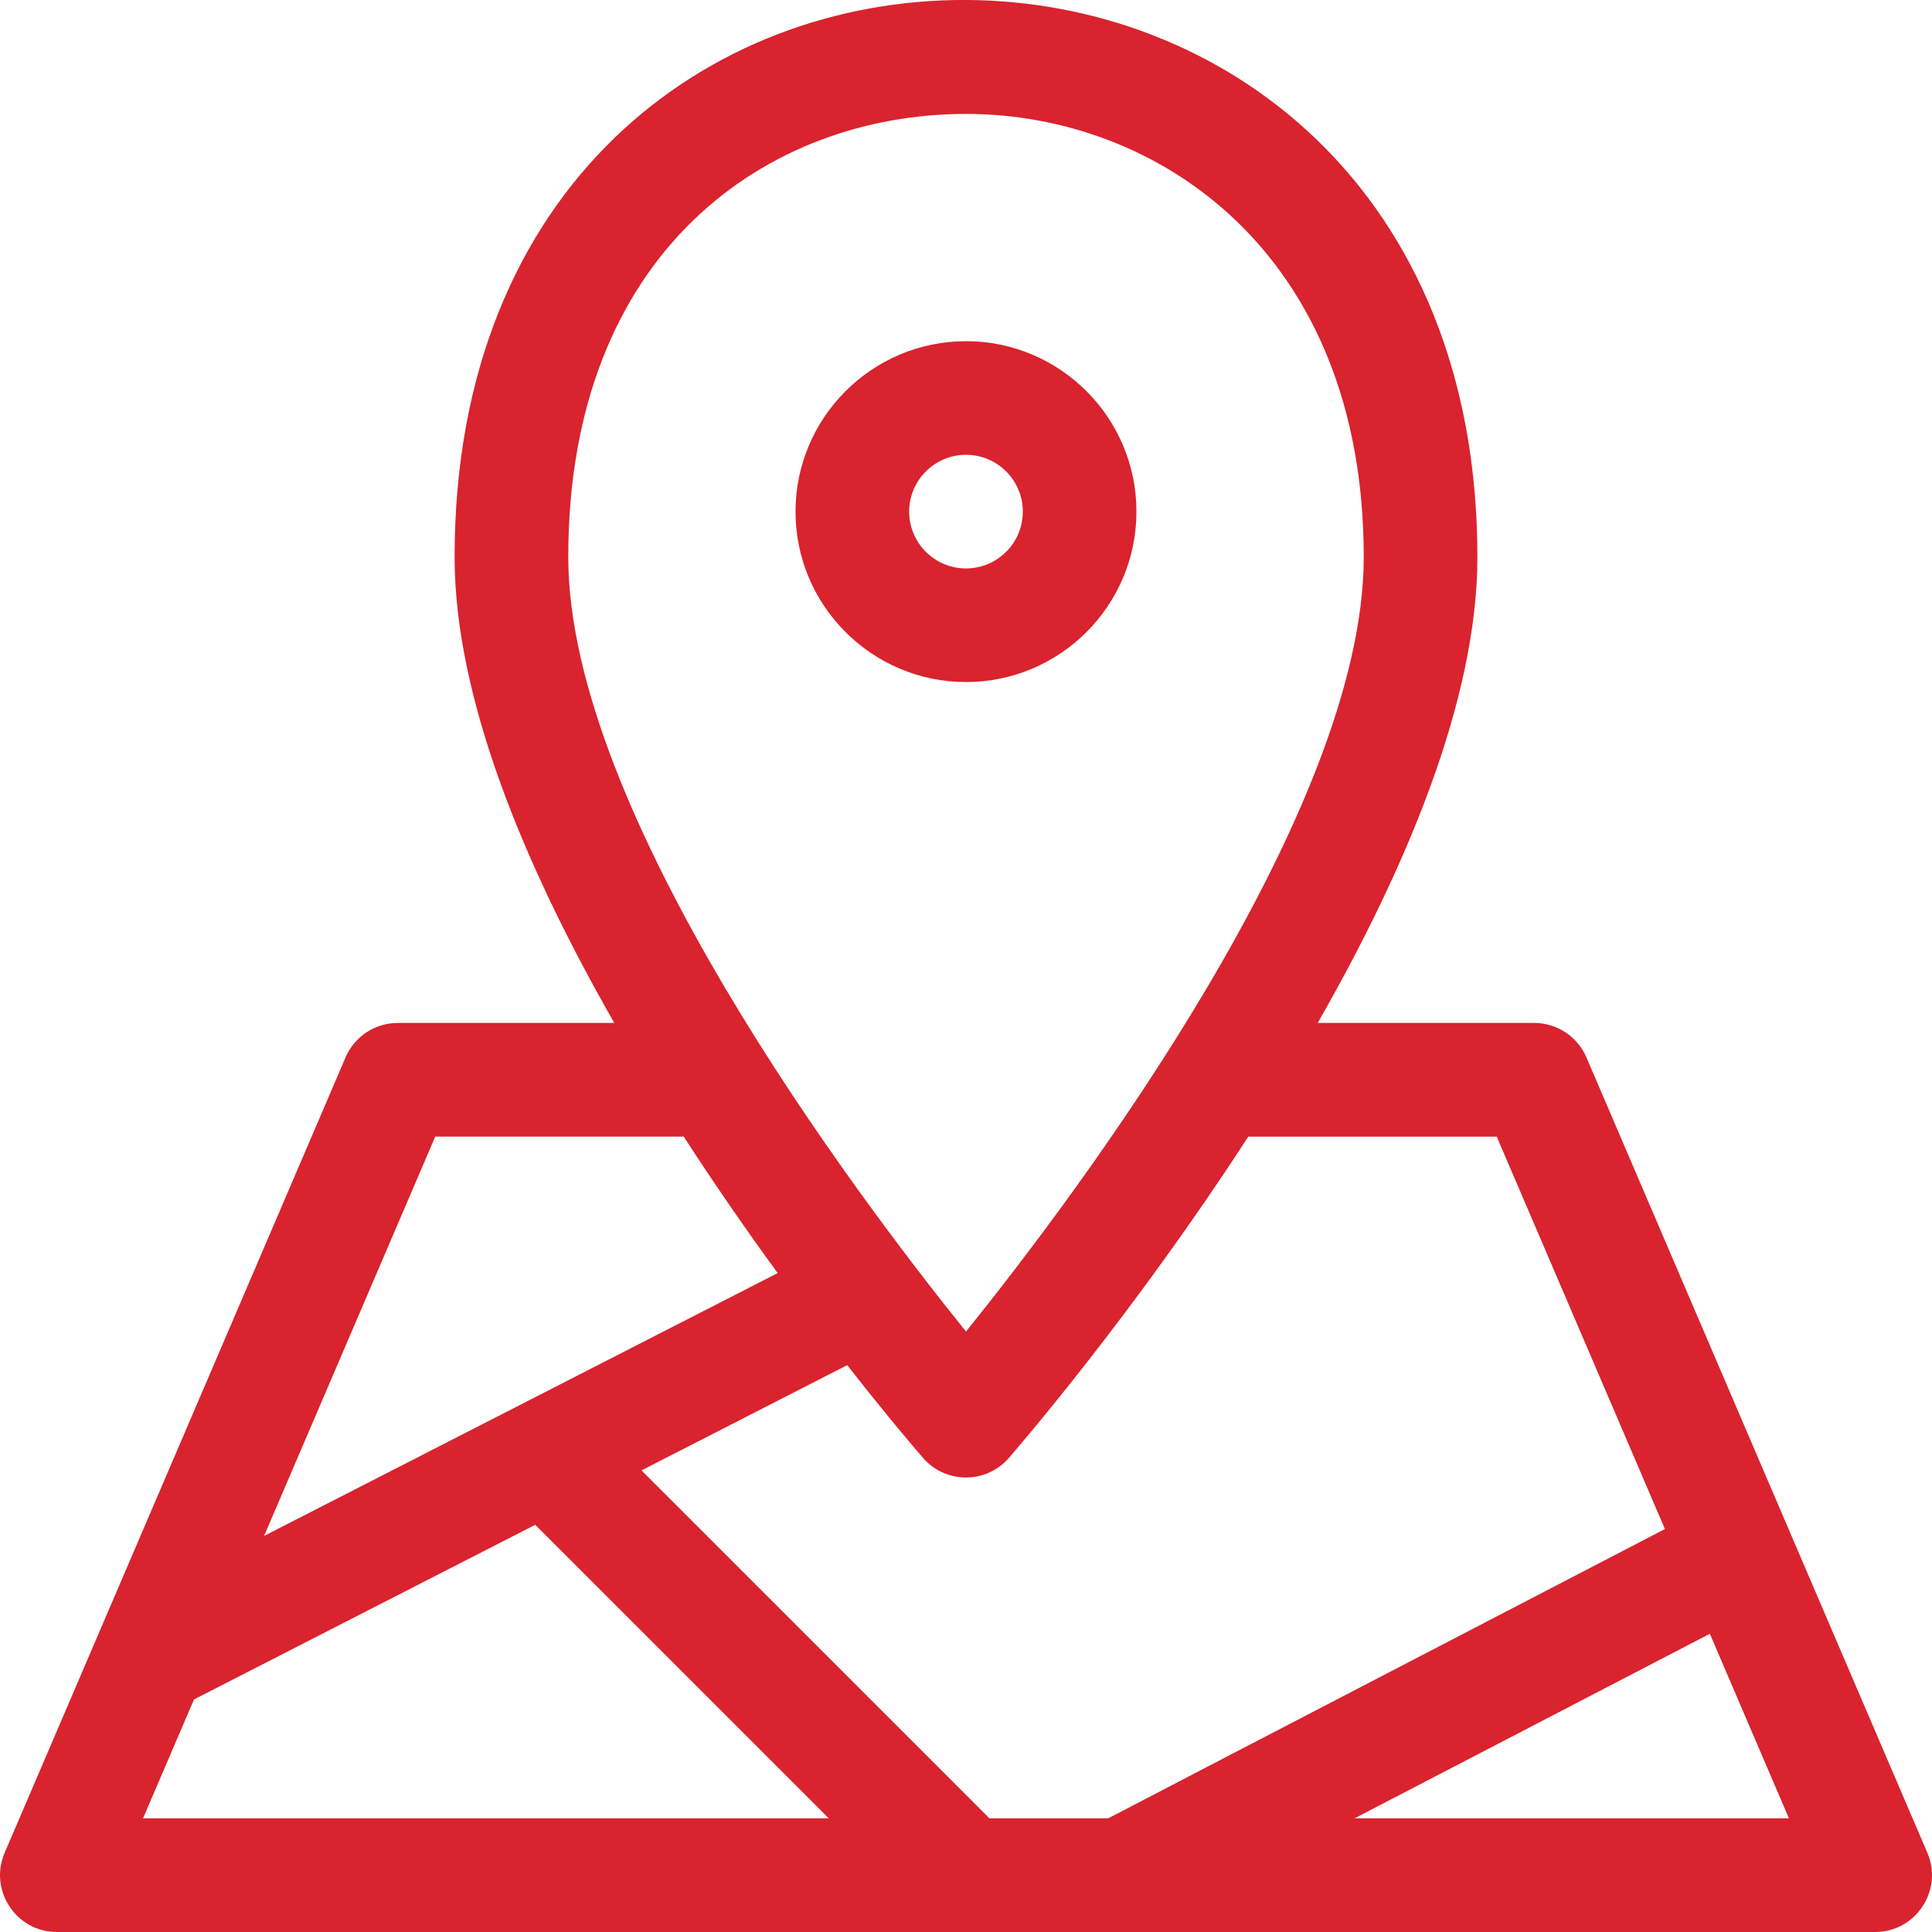
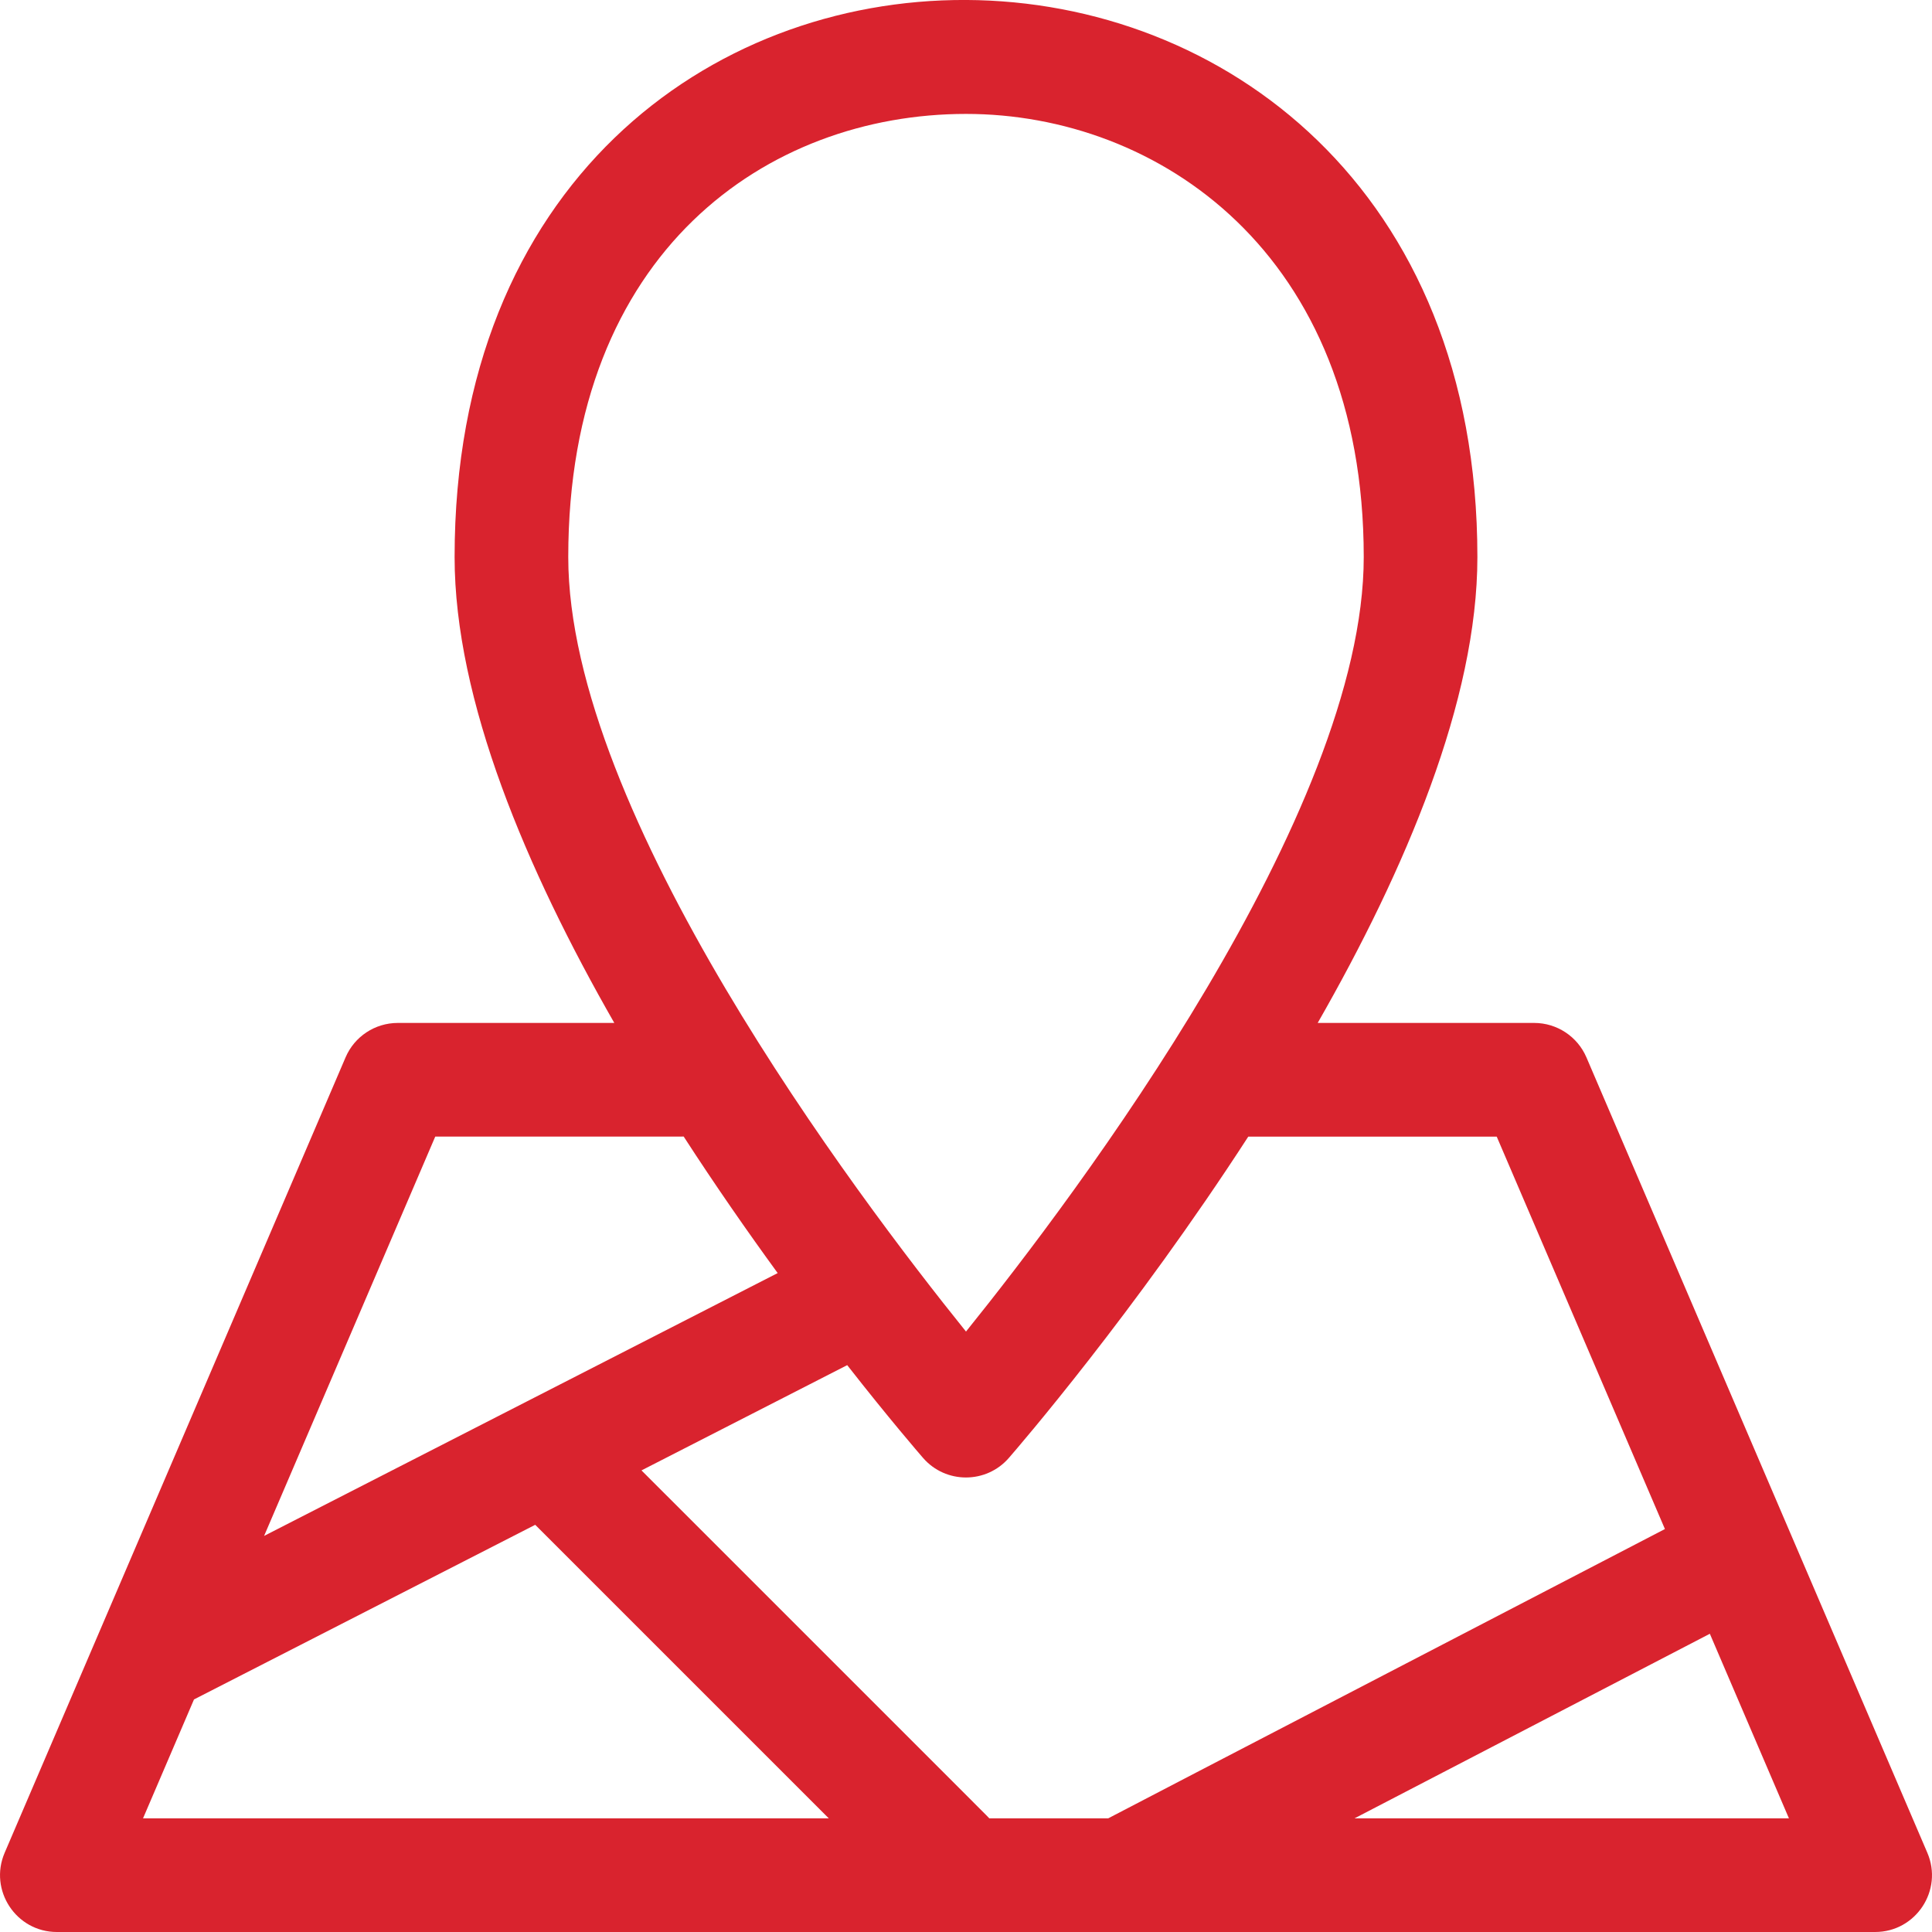
<svg xmlns="http://www.w3.org/2000/svg" id="Layer_1" viewBox="0 0 511 511">
  <defs>
    <style>.cls-1{fill:#d9232e;stroke-width:0px;}</style>
  </defs>
  <path class="cls-1" d="m509.77,490.05l-90.17-210.38c-2.37-5.52-7.81-9.11-13.81-9.11h-57.27c23.18-40.49,42.24-85.31,42.24-123.22,0-195.27-270.52-197.65-270.52,0,0,37.92,19.06,82.73,42.24,123.22h-57.27c-6.01,0-11.45,3.58-13.81,9.11L1.23,490.05c-4.24,9.89,3.03,20.95,13.81,20.95h480.92c10.76,0,18.06-11.03,13.81-20.95Zm-113.9-189.43l44.49,103.8c-1.39.73-146.21,75.93-147.25,76.52h-31.46c-.8-.89,5.96,5.91-91.98-92.03l54.41-27.84c11.09,14.16,18.86,23.15,20.07,24.55,5.99,6.89,16.7,6.88,22.68,0,2.51-2.89,33.15-38.39,63.33-84.99h65.71ZM255.5,30.13c50.67,0,105.2,36.68,105.2,117.21,0,67.71-75.9,168.48-105.2,204.85-29.3-36.37-105.2-137.13-105.2-204.85,0-80.97,52.83-117.21,105.2-117.21ZM115.12,300.62c72.8,0,64.53.01,65.7-.02,8.46,13.07,16.96,25.27,24.87,36.12l-135.84,69.52,45.27-105.62Zm-63.81,148.87l90.25-46.19,77.65,77.64H37.83l13.48-31.45Zm306.95,31.45l93.98-48.82,20.92,48.82h-114.91Z" />
-   <path class="cls-1" d="m300.58,135.32c0-24.86-20.23-45.08-45.08-45.08s-45.09,20.23-45.09,45.08,20.23,45.08,45.09,45.08,45.08-20.22,45.08-45.08Zm-60.11,0c0-8.29,6.74-15.03,15.03-15.03s15.03,6.74,15.03,15.03-6.74,15.03-15.03,15.03-15.03-6.74-15.03-15.03Z" />
</svg>